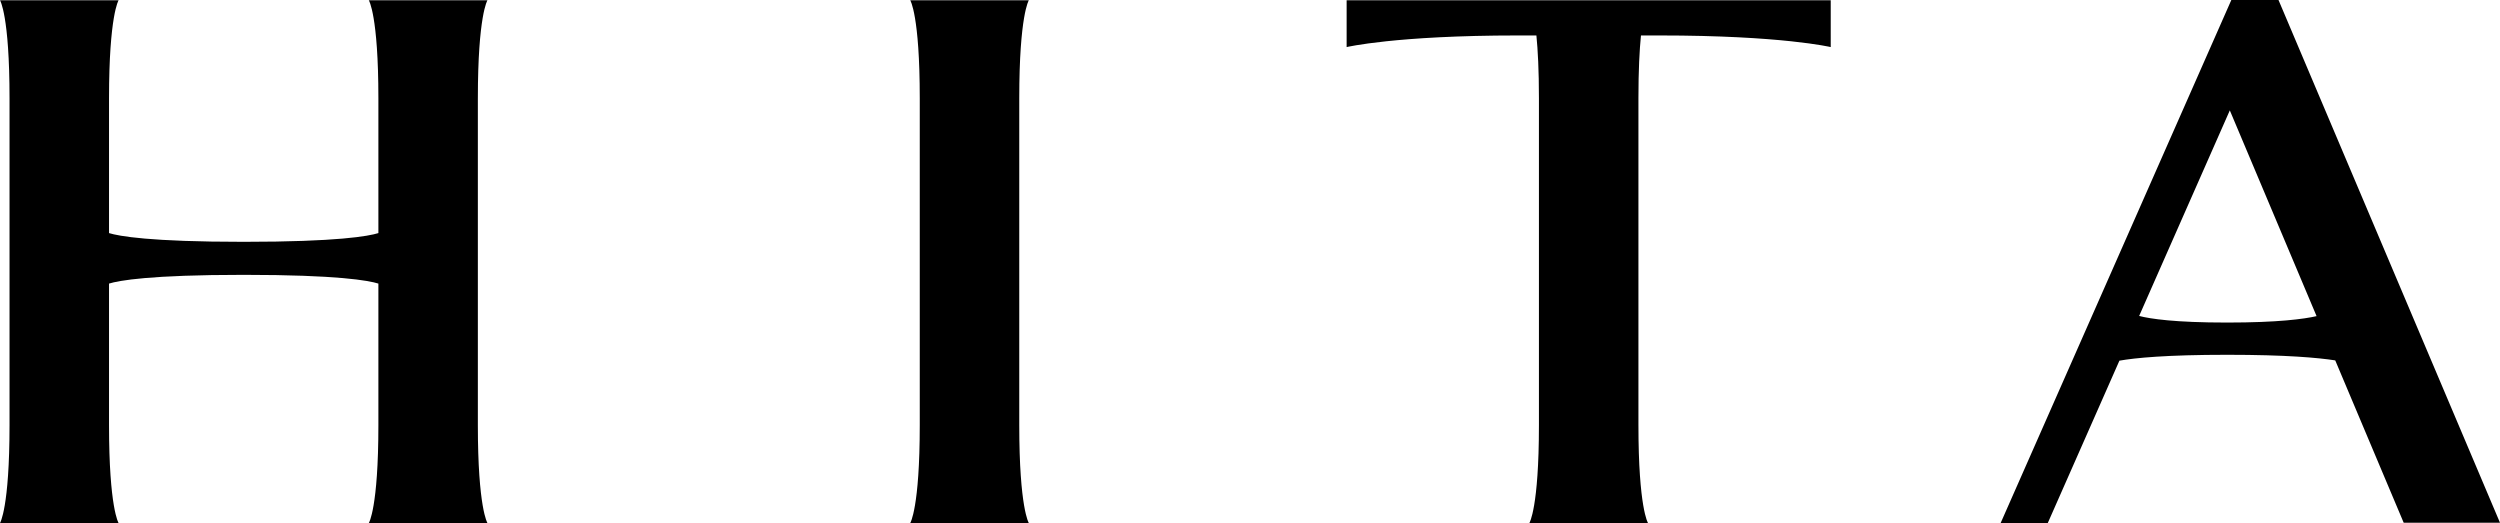
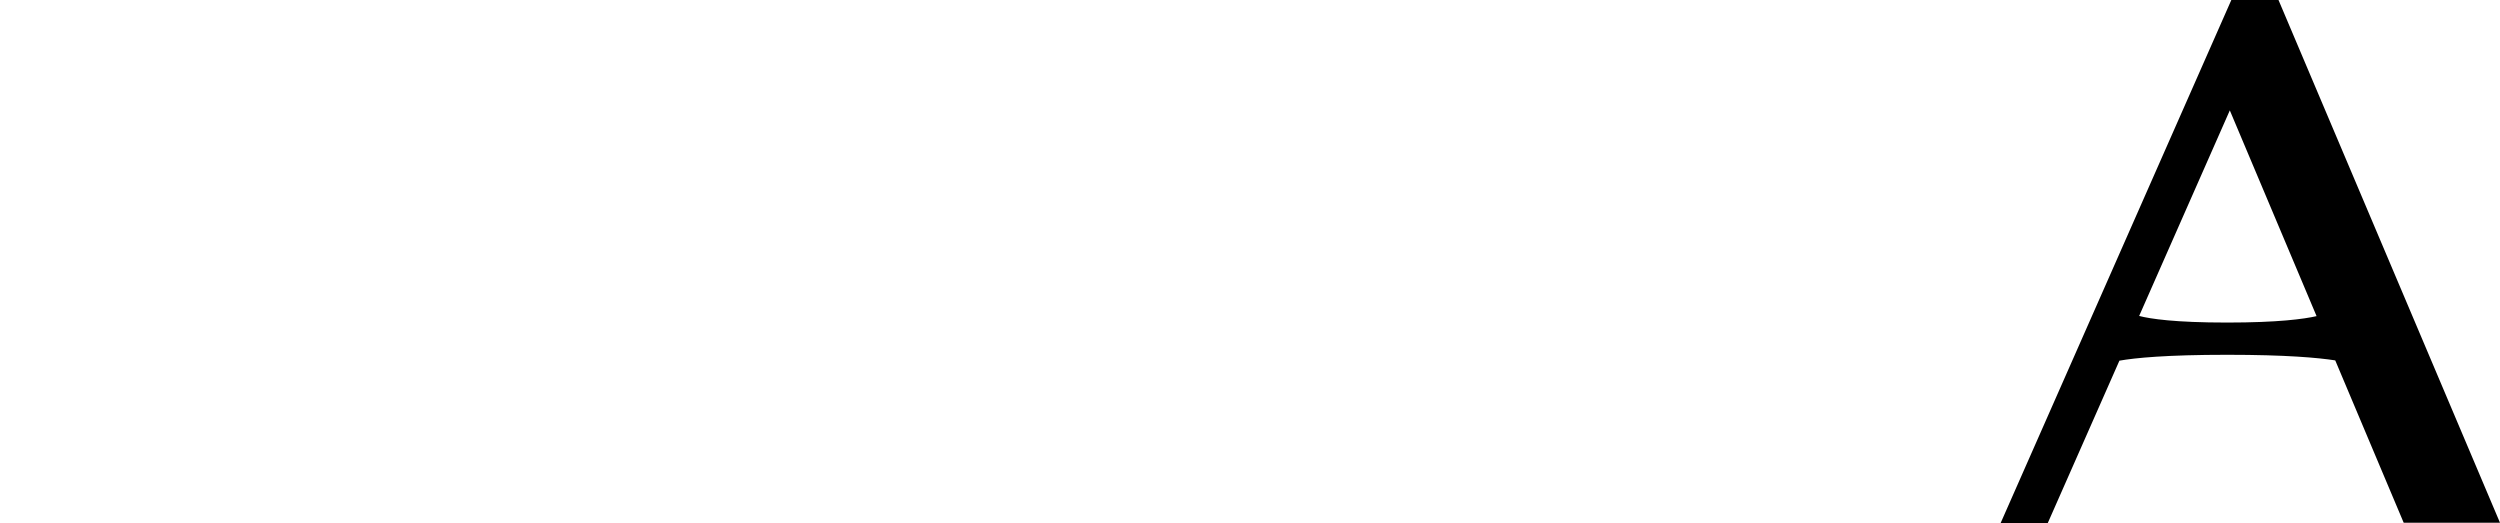
<svg xmlns="http://www.w3.org/2000/svg" id="logo" width="96.891mm" height="20.272mm" version="1.1" viewBox="0 0 274.652 57.463">
-   <path d="M111.977,10.79C111.977,1.674,113.028.028,113.028.028h-13.029s1.047,1.646,1.047,10.761v35.912c0,9.112-1.047,10.761-1.047,10.761h13.029s-1.051-1.65-1.051-10.761V10.79Z" />
  <path d="M274.652,57.43L250.318,0h-5.182l-25.345,57.462h5.178l7.871-17.839c1.705-.301,5.127-.646,11.836-.646,6.491,0,10.012.325,11.875.615l7.522,17.839h10.579ZM244.676,35.436c-5.773,0-8.461-.412-9.667-.726l9.96-22.585,9.532,22.605c-1.356.309-4.187.706-9.825.706" />
-   <path d="M52.498,10.79C52.498,1.674,53.552.028,53.552.028h-13.033s1.051,1.646,1.051,10.761v14.818c-1.071.333-4.465.959-14.794.959s-13.723-.626-14.798-.959v-14.818C11.978,1.674,13.029.028,13.029.028H0s1.047,1.646,1.047,10.761v35.912c0,9.112-1.047,10.761-1.047,10.761h13.029s-1.051-1.65-1.051-10.761v-15.547c1.075-.333,4.465-.96,14.798-.96s13.723.626,14.794.96v15.547c0,9.112-1.051,10.761-1.051,10.761h13.033s-1.055-1.65-1.055-10.761V10.79Z" />
-   <line x1="168.019" y1="57.457" x2="181.048" y2="57.461" />
  <line x1="168.019" y1="57.457" x2="174.533" y2="57.461" />
-   <path d="M147.942.029v5.143s5.353-1.277,18.798-1.277h2.05c.159,1.598.278,3.814.278,6.895v35.912c0,9.112-1.051,10.757-1.051,10.757h13.033s-1.051-1.646-1.051-10.757V10.79c0-3.081.119-5.297.278-6.895h2.046c13.45,0,18.802,1.277,18.802,1.277V.029h-53.184Z" />
</svg>